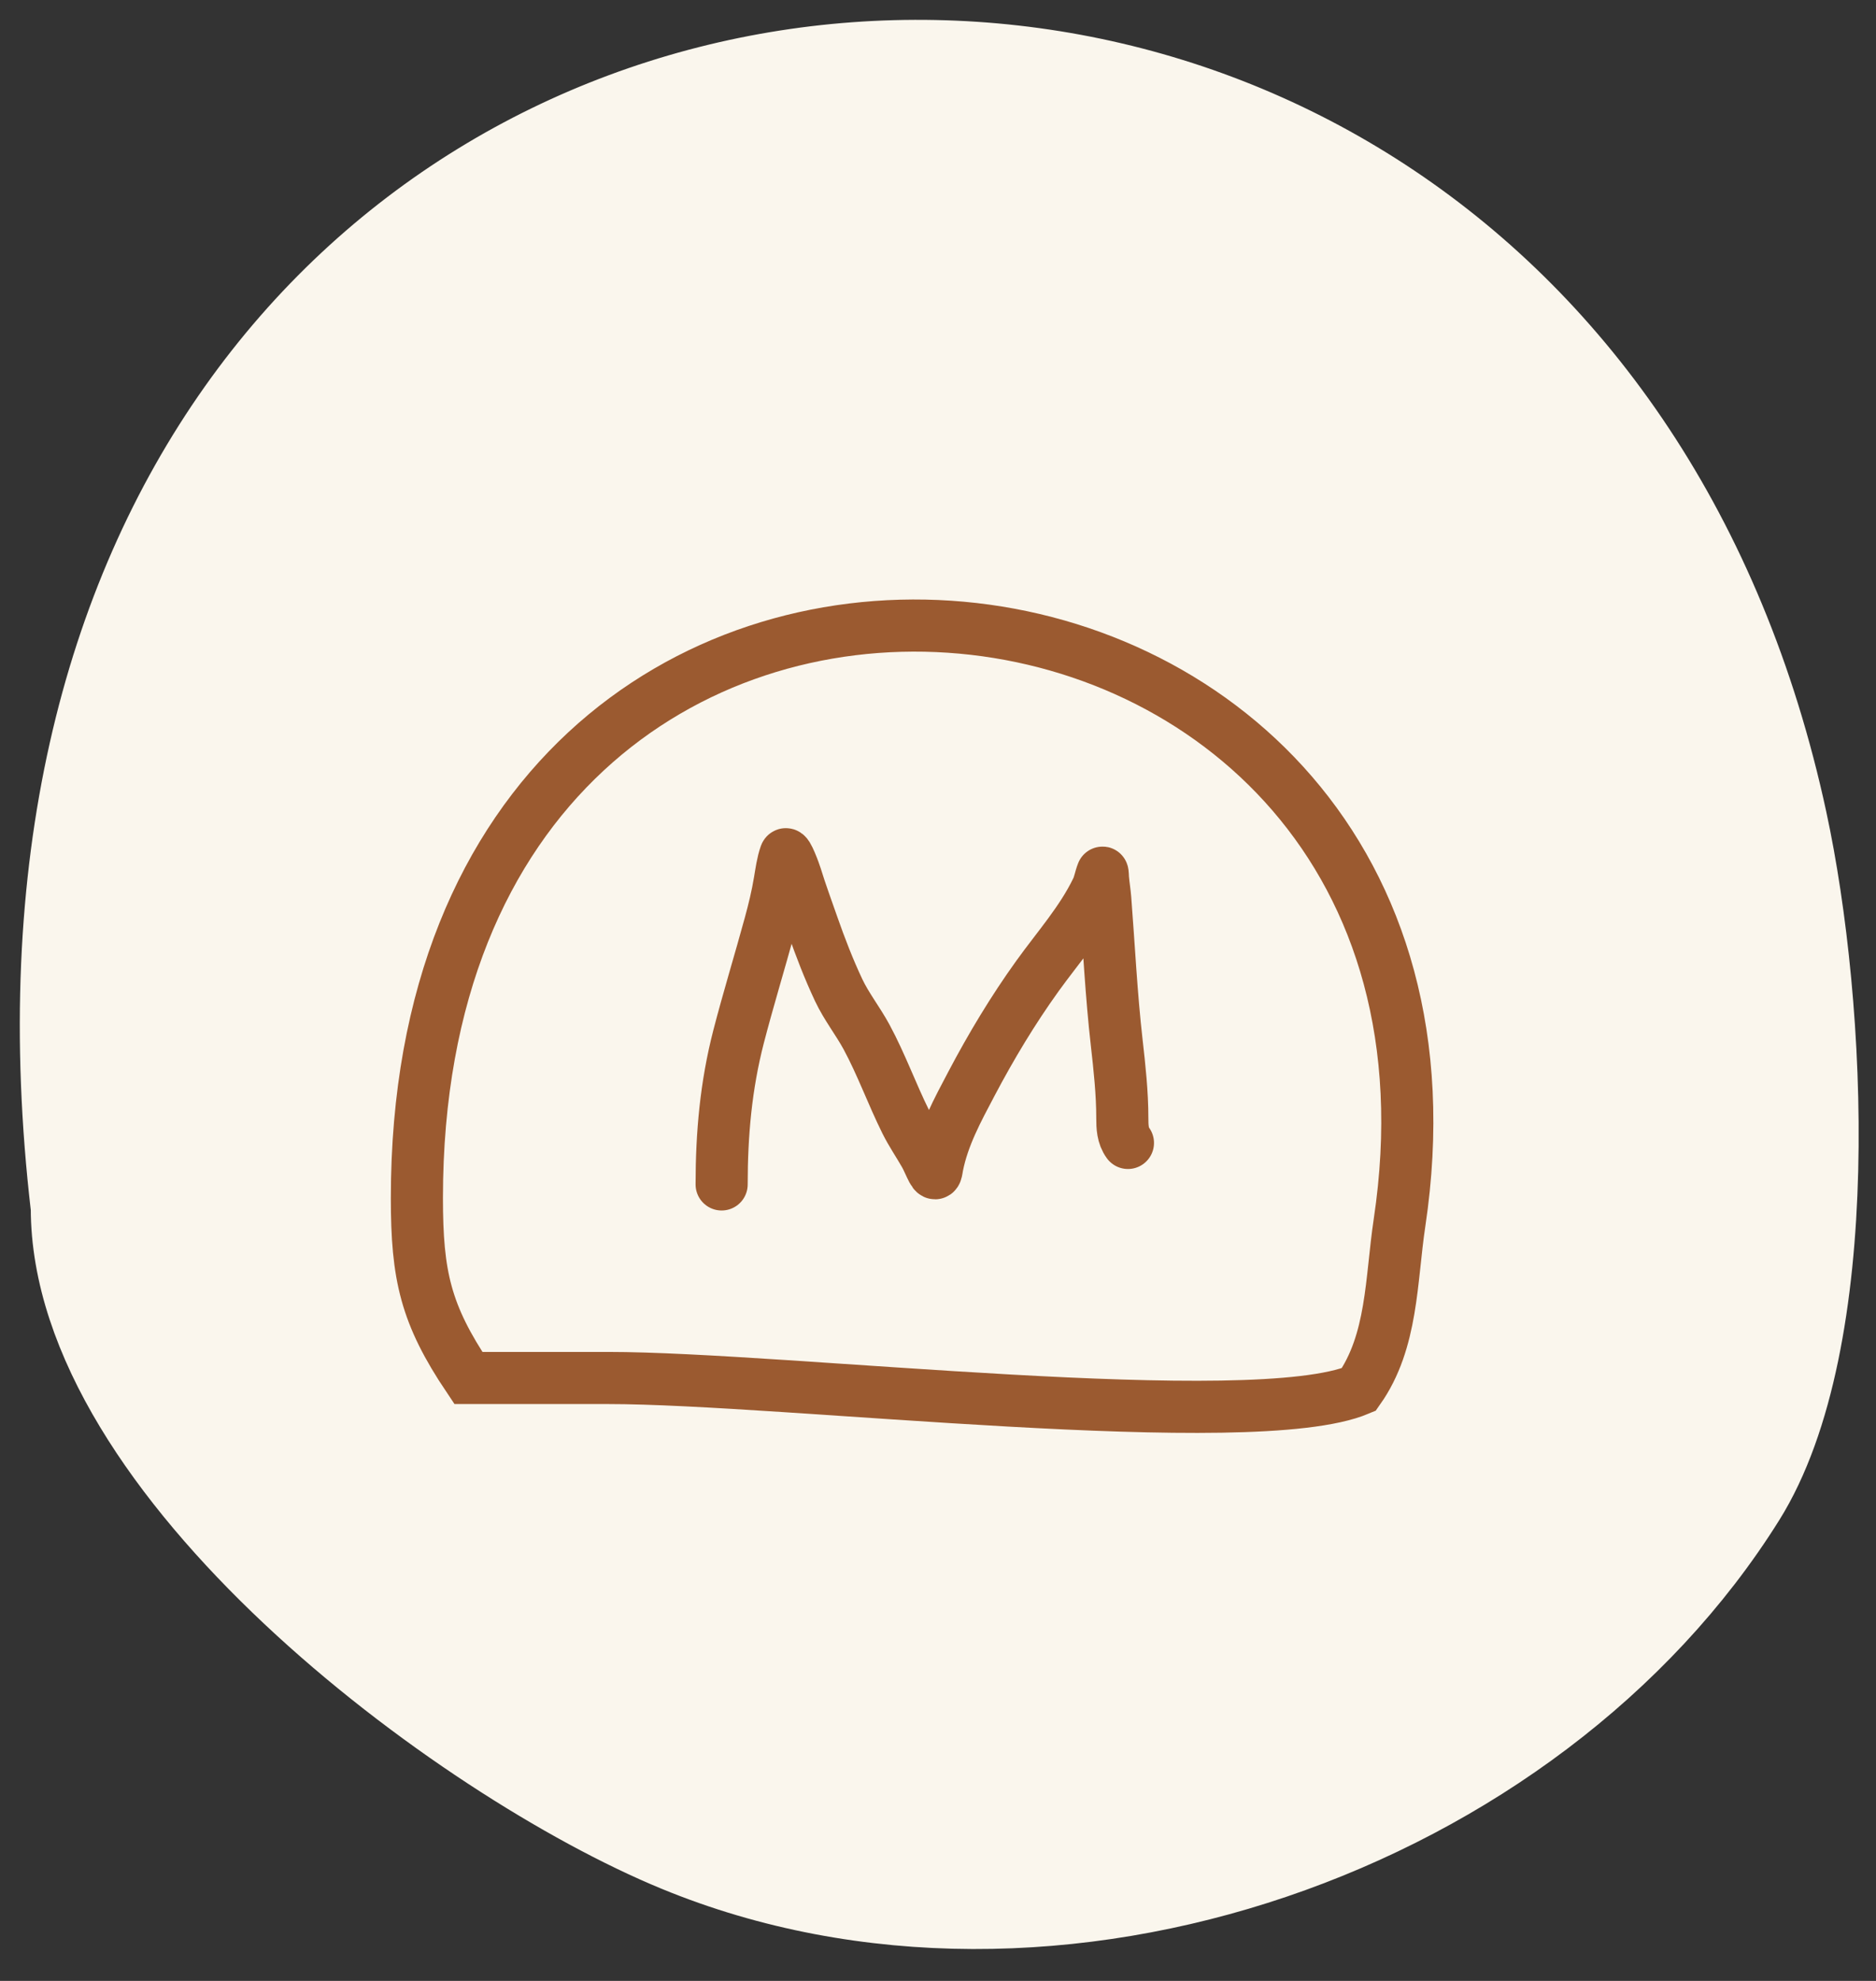
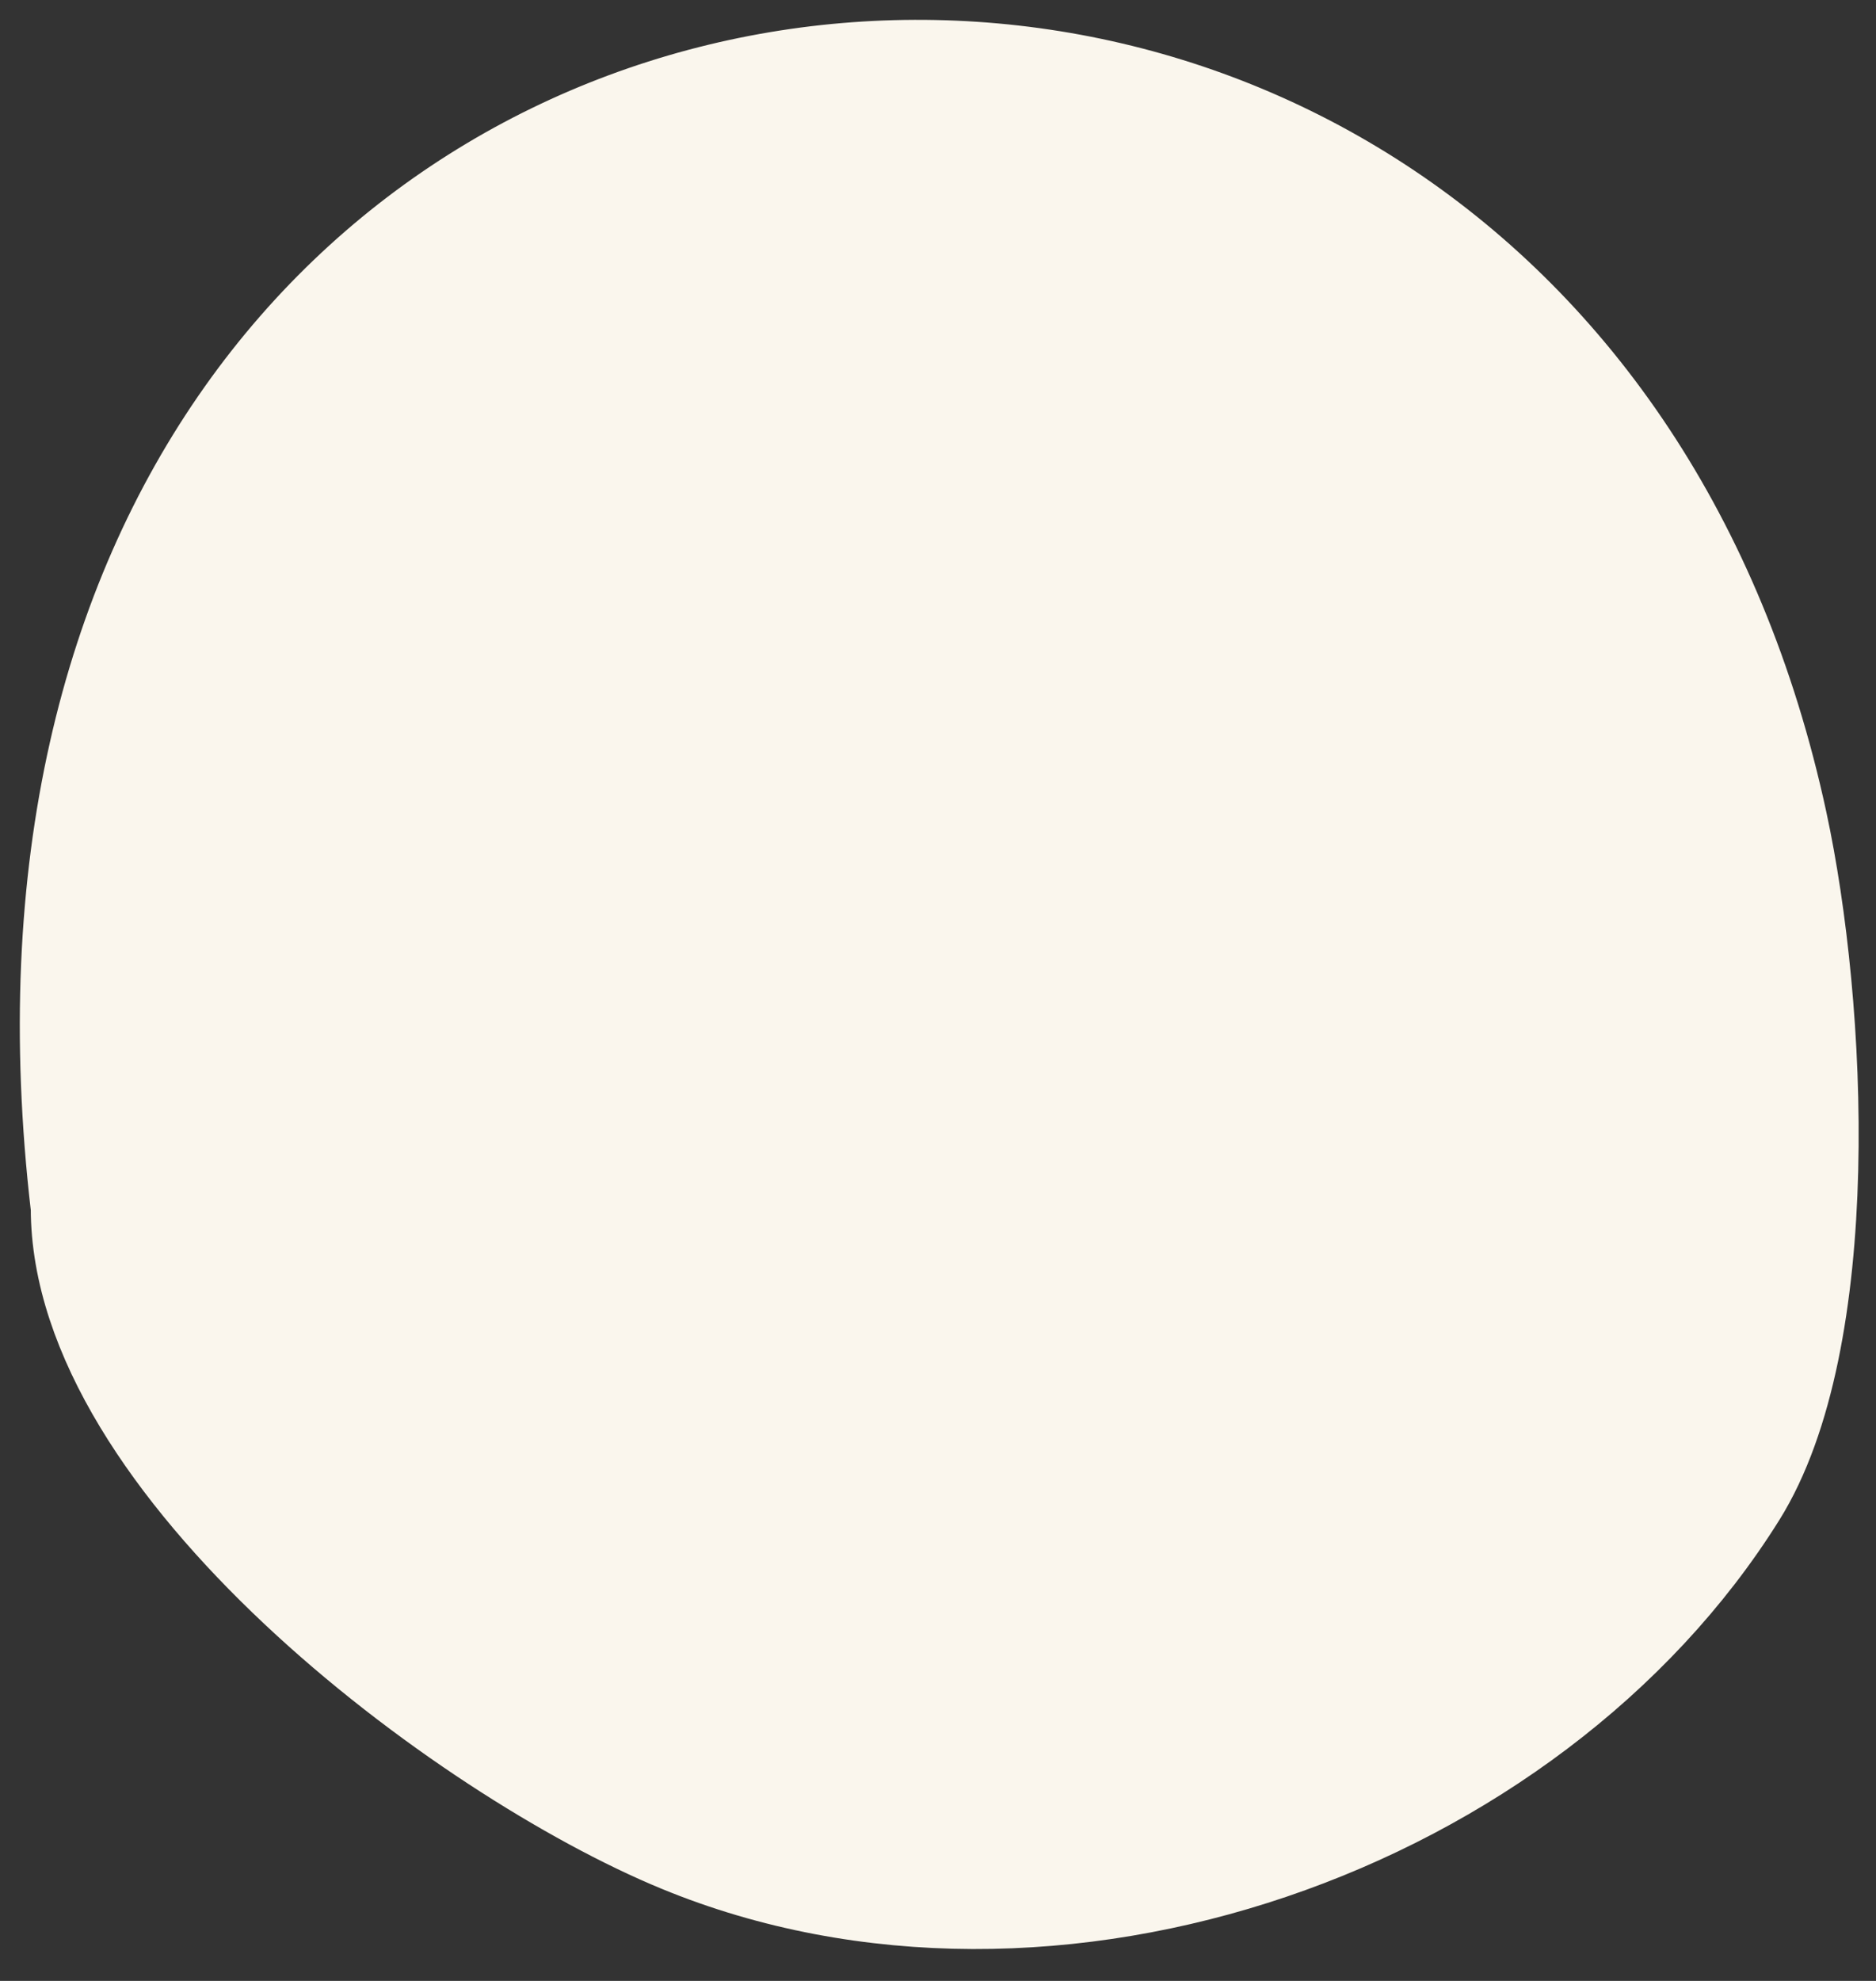
<svg xmlns="http://www.w3.org/2000/svg" width="36" height="38" viewBox="0 0 36 38" fill="none">
  <rect x="0" y="0" width="36" height="38" fill="#333333" stroke="none" />
  <path d="M33.618 28.833C35.543 25.753 35.209 19.262 34.441 15.706C29.639 -6.552 -1.862 -3.133 1.21 23.177C1.21 28.321 8.721 33.924 12.928 35.658C20.216 38.662 29.574 35.303 33.618 28.833Z" fill="#FAF6ED" stroke="#FAF6ED" stroke-width="1.239" stroke-linecap="round" />
-   <path d="M8.988 26.434H11.668C15.052 26.434 24.031 27.515 26.074 26.656C26.728 25.73 26.691 24.555 26.857 23.452C28.966 9.391 8 7.191 8 22.982C8 24.473 8.168 25.213 8.988 26.434Z" stroke="#9B5A30" stroke-linecap="round" />
-   <path d="M13.848 22.721C13.848 21.754 13.931 20.825 14.173 19.887C14.36 19.166 14.579 18.454 14.775 17.736C14.851 17.458 14.916 17.191 14.963 16.906C14.991 16.743 15.016 16.551 15.072 16.395C15.099 16.321 15.252 16.74 15.271 16.803C15.369 17.123 15.485 17.435 15.595 17.751C15.741 18.168 15.906 18.595 16.094 18.994C16.244 19.311 16.462 19.585 16.628 19.891C16.913 20.418 17.116 20.987 17.383 21.524C17.494 21.745 17.625 21.934 17.746 22.146C17.801 22.243 17.841 22.349 17.893 22.447C17.967 22.586 17.971 22.449 17.988 22.364C18.101 21.797 18.374 21.297 18.64 20.793C19.019 20.074 19.439 19.375 19.912 18.718C20.3 18.179 20.756 17.668 21.047 17.064C21.098 16.96 21.112 16.848 21.155 16.741C21.162 16.724 21.166 16.859 21.167 16.866C21.178 16.991 21.199 17.114 21.209 17.238C21.281 18.16 21.325 19.087 21.43 20.006C21.484 20.481 21.537 20.971 21.537 21.449C21.537 21.617 21.543 21.786 21.645 21.925" stroke="#9B5A30" stroke-linecap="round" />
</svg>